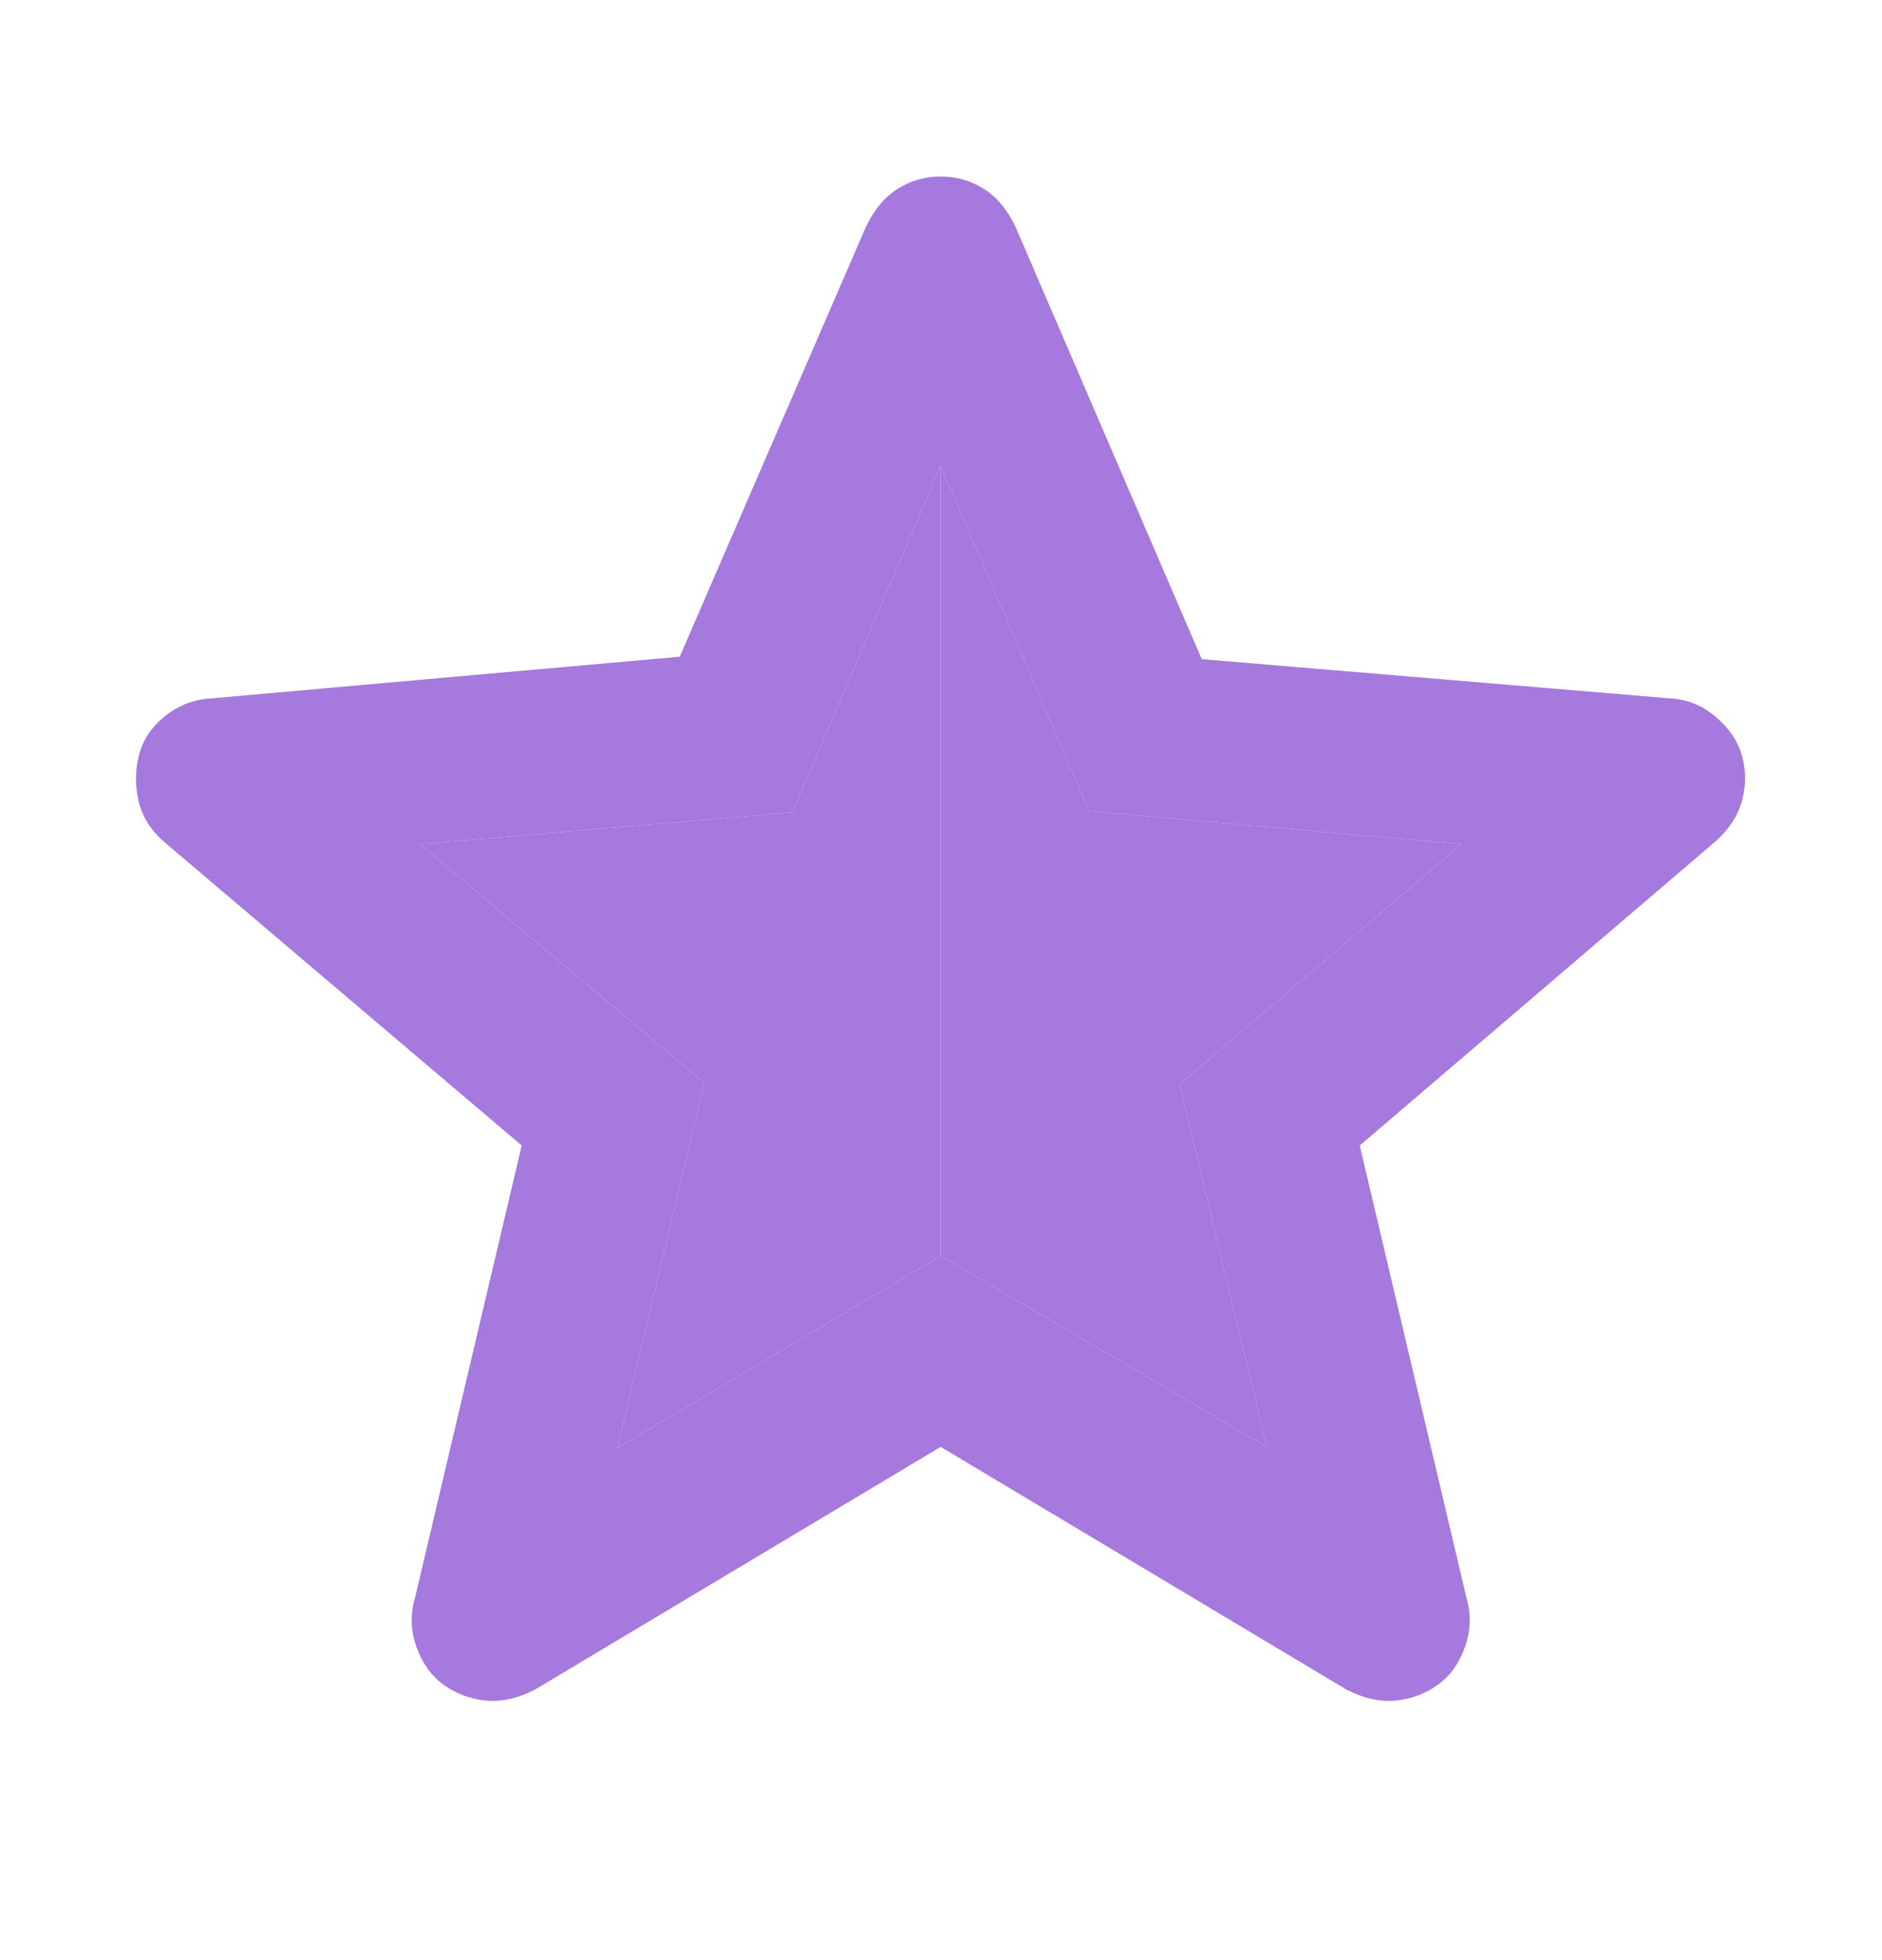
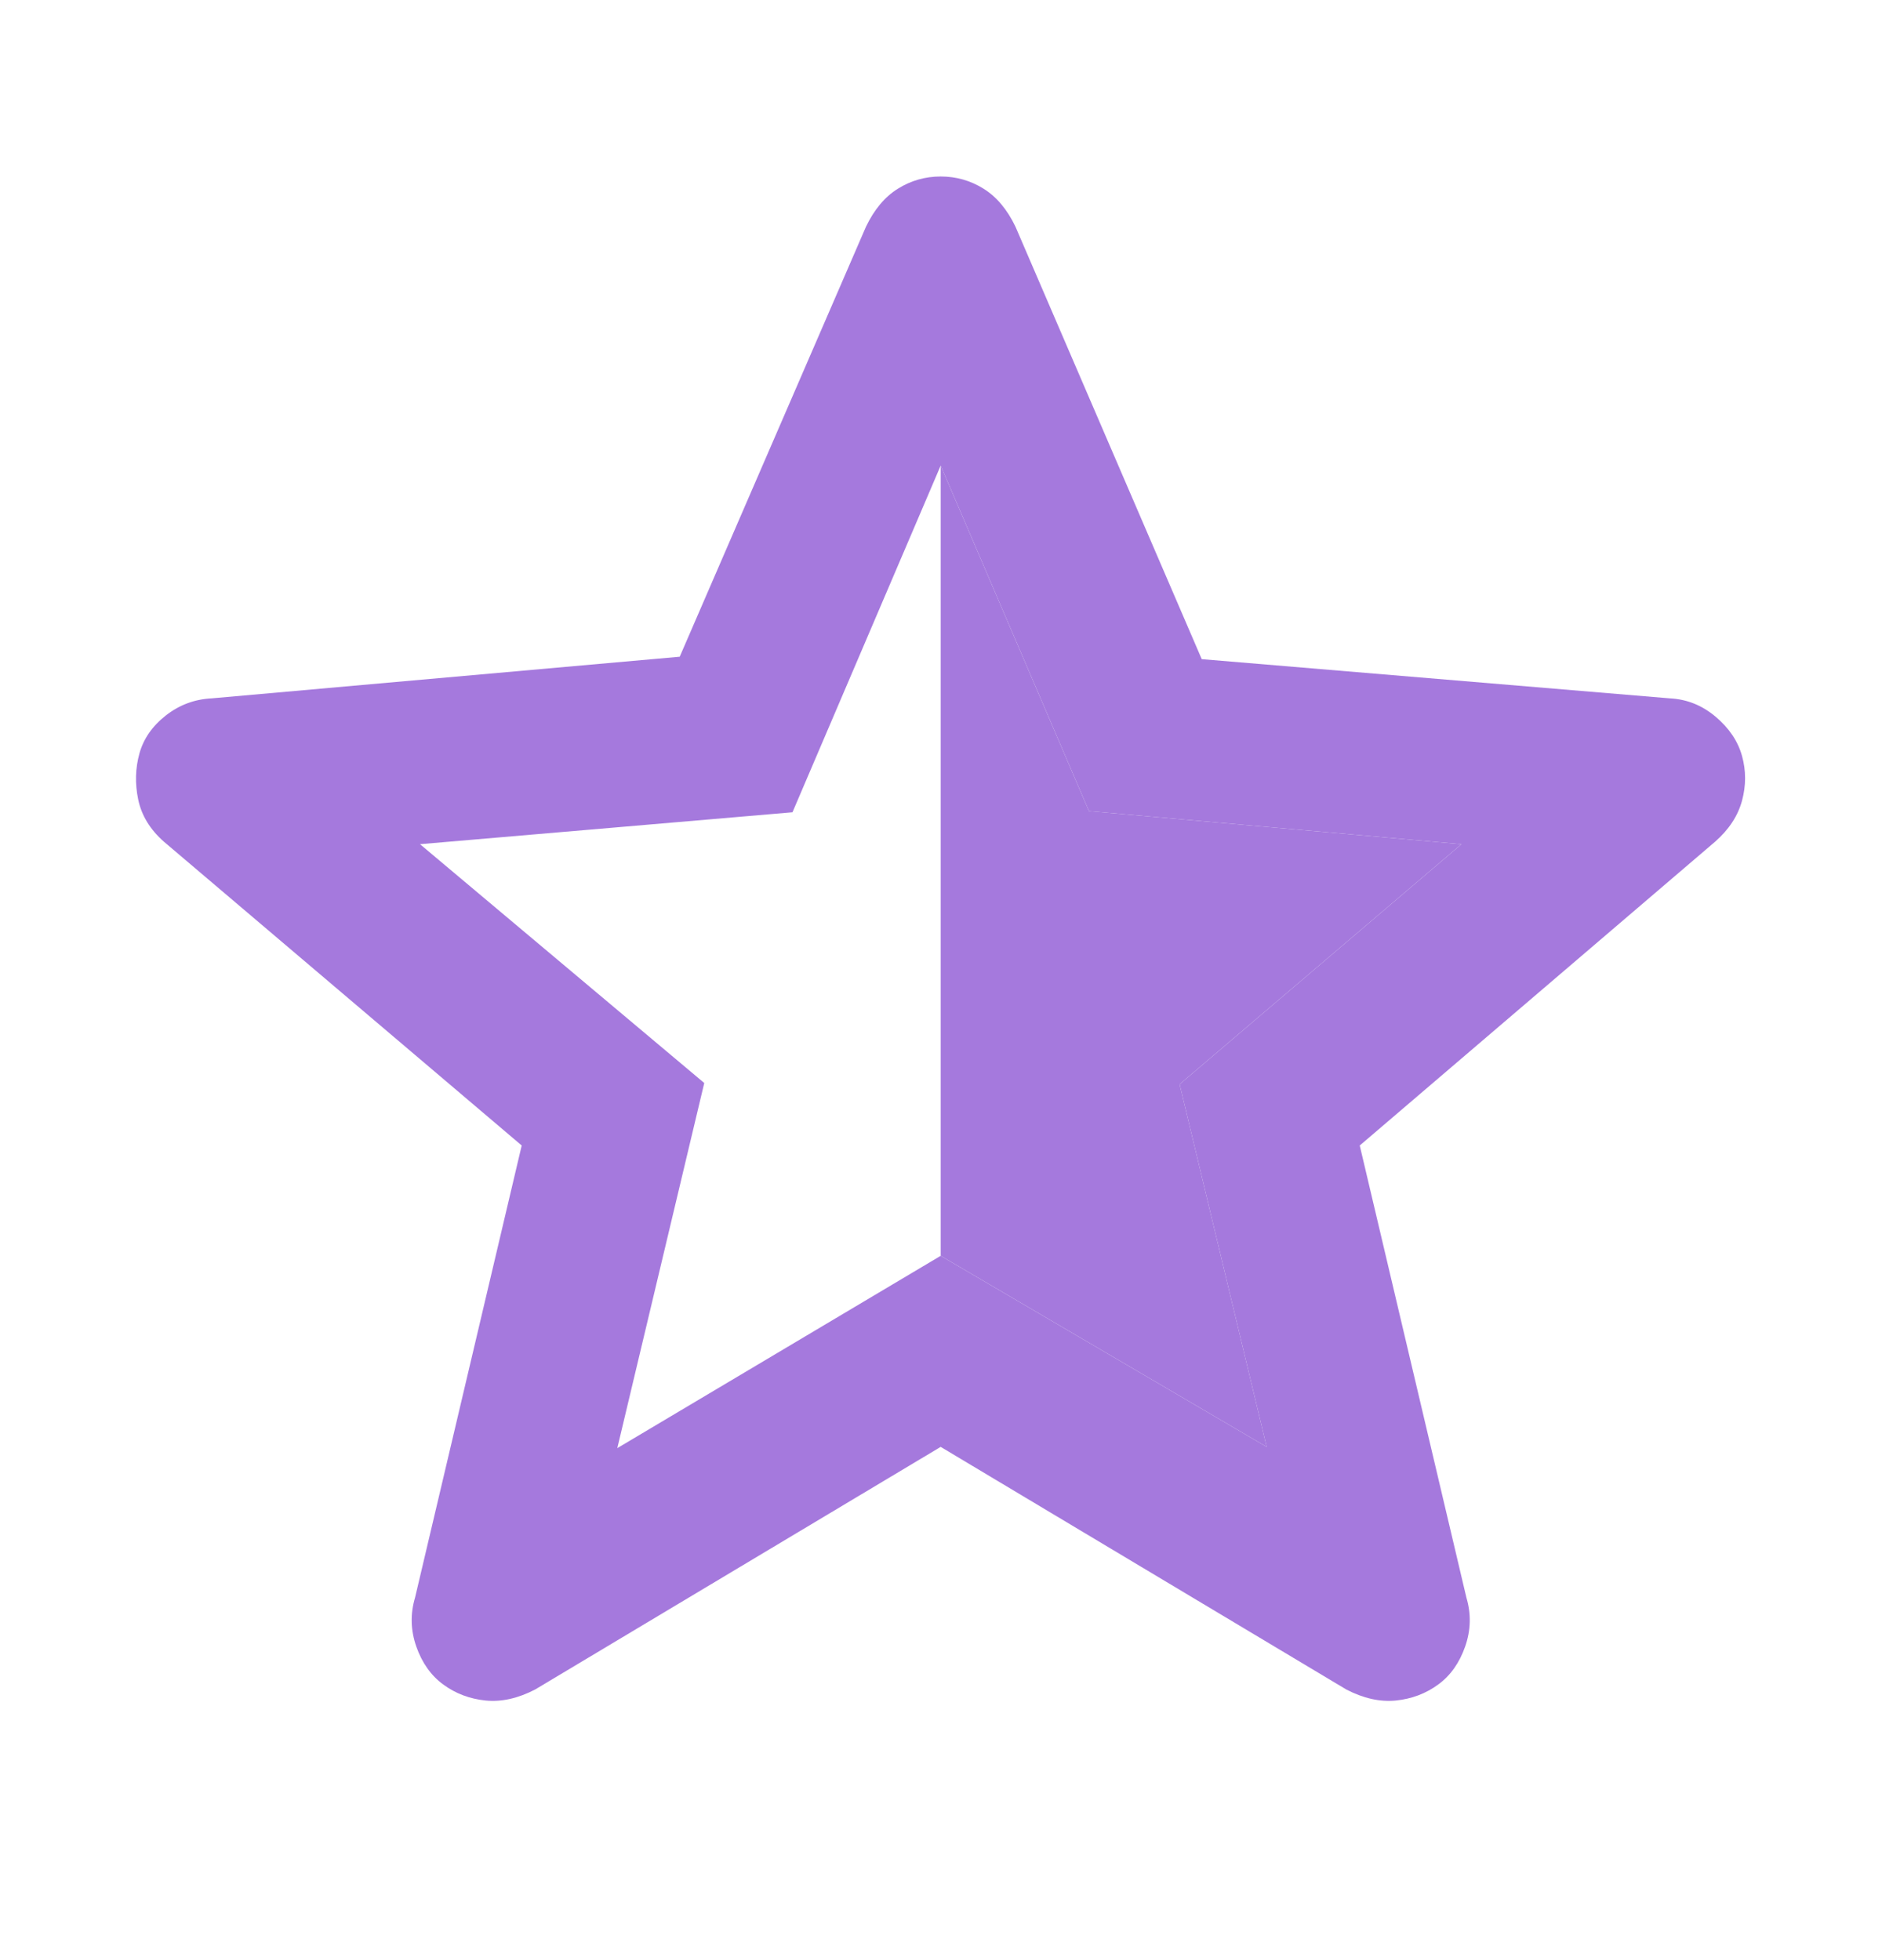
<svg xmlns="http://www.w3.org/2000/svg" width="24" height="25" viewBox="0 0 24 25" fill="none">
  <path d="M7.872 18.47L11.996 16.017L16.153 18.454L15.043 13.829L18.637 10.767L13.887 10.345L11.996 5.938L10.106 10.36L5.356 10.767L8.981 13.813L7.872 18.47ZM11.996 18.454L6.825 21.548C6.606 21.662 6.395 21.709 6.192 21.689C5.989 21.668 5.809 21.6 5.653 21.485C5.497 21.371 5.382 21.209 5.309 21.001C5.236 20.793 5.231 20.584 5.293 20.376L6.653 14.61L2.09 10.735C1.913 10.579 1.804 10.399 1.762 10.196C1.72 9.993 1.726 9.798 1.778 9.61C1.83 9.423 1.942 9.261 2.114 9.126C2.286 8.991 2.481 8.918 2.7 8.907L8.668 8.376L11.043 2.892C11.148 2.673 11.283 2.511 11.45 2.407C11.616 2.303 11.799 2.251 11.996 2.251C12.194 2.251 12.377 2.303 12.543 2.407C12.71 2.511 12.845 2.673 12.95 2.892L15.325 8.407L21.293 8.907C21.512 8.918 21.707 8.996 21.879 9.142C22.051 9.287 22.163 9.454 22.215 9.642C22.267 9.829 22.267 10.019 22.215 10.212C22.163 10.405 22.049 10.579 21.872 10.735L17.34 14.61L18.7 20.376C18.762 20.584 18.757 20.793 18.684 21.001C18.611 21.209 18.497 21.371 18.34 21.485C18.184 21.6 18.004 21.668 17.801 21.689C17.598 21.709 17.387 21.662 17.168 21.548L11.996 18.454Z" fill="#A579DD" />
-   <path d="M7.872 18.47L11.996 16.017V5.938L10.106 10.36L5.356 10.767L8.981 13.813L7.872 18.47Z" fill="#A579DD" />
  <path d="M11.996 16.017L16.153 18.454L15.043 13.829L18.637 10.767L13.887 10.345L11.996 5.938V16.017Z" fill="#A579DD" />
</svg>